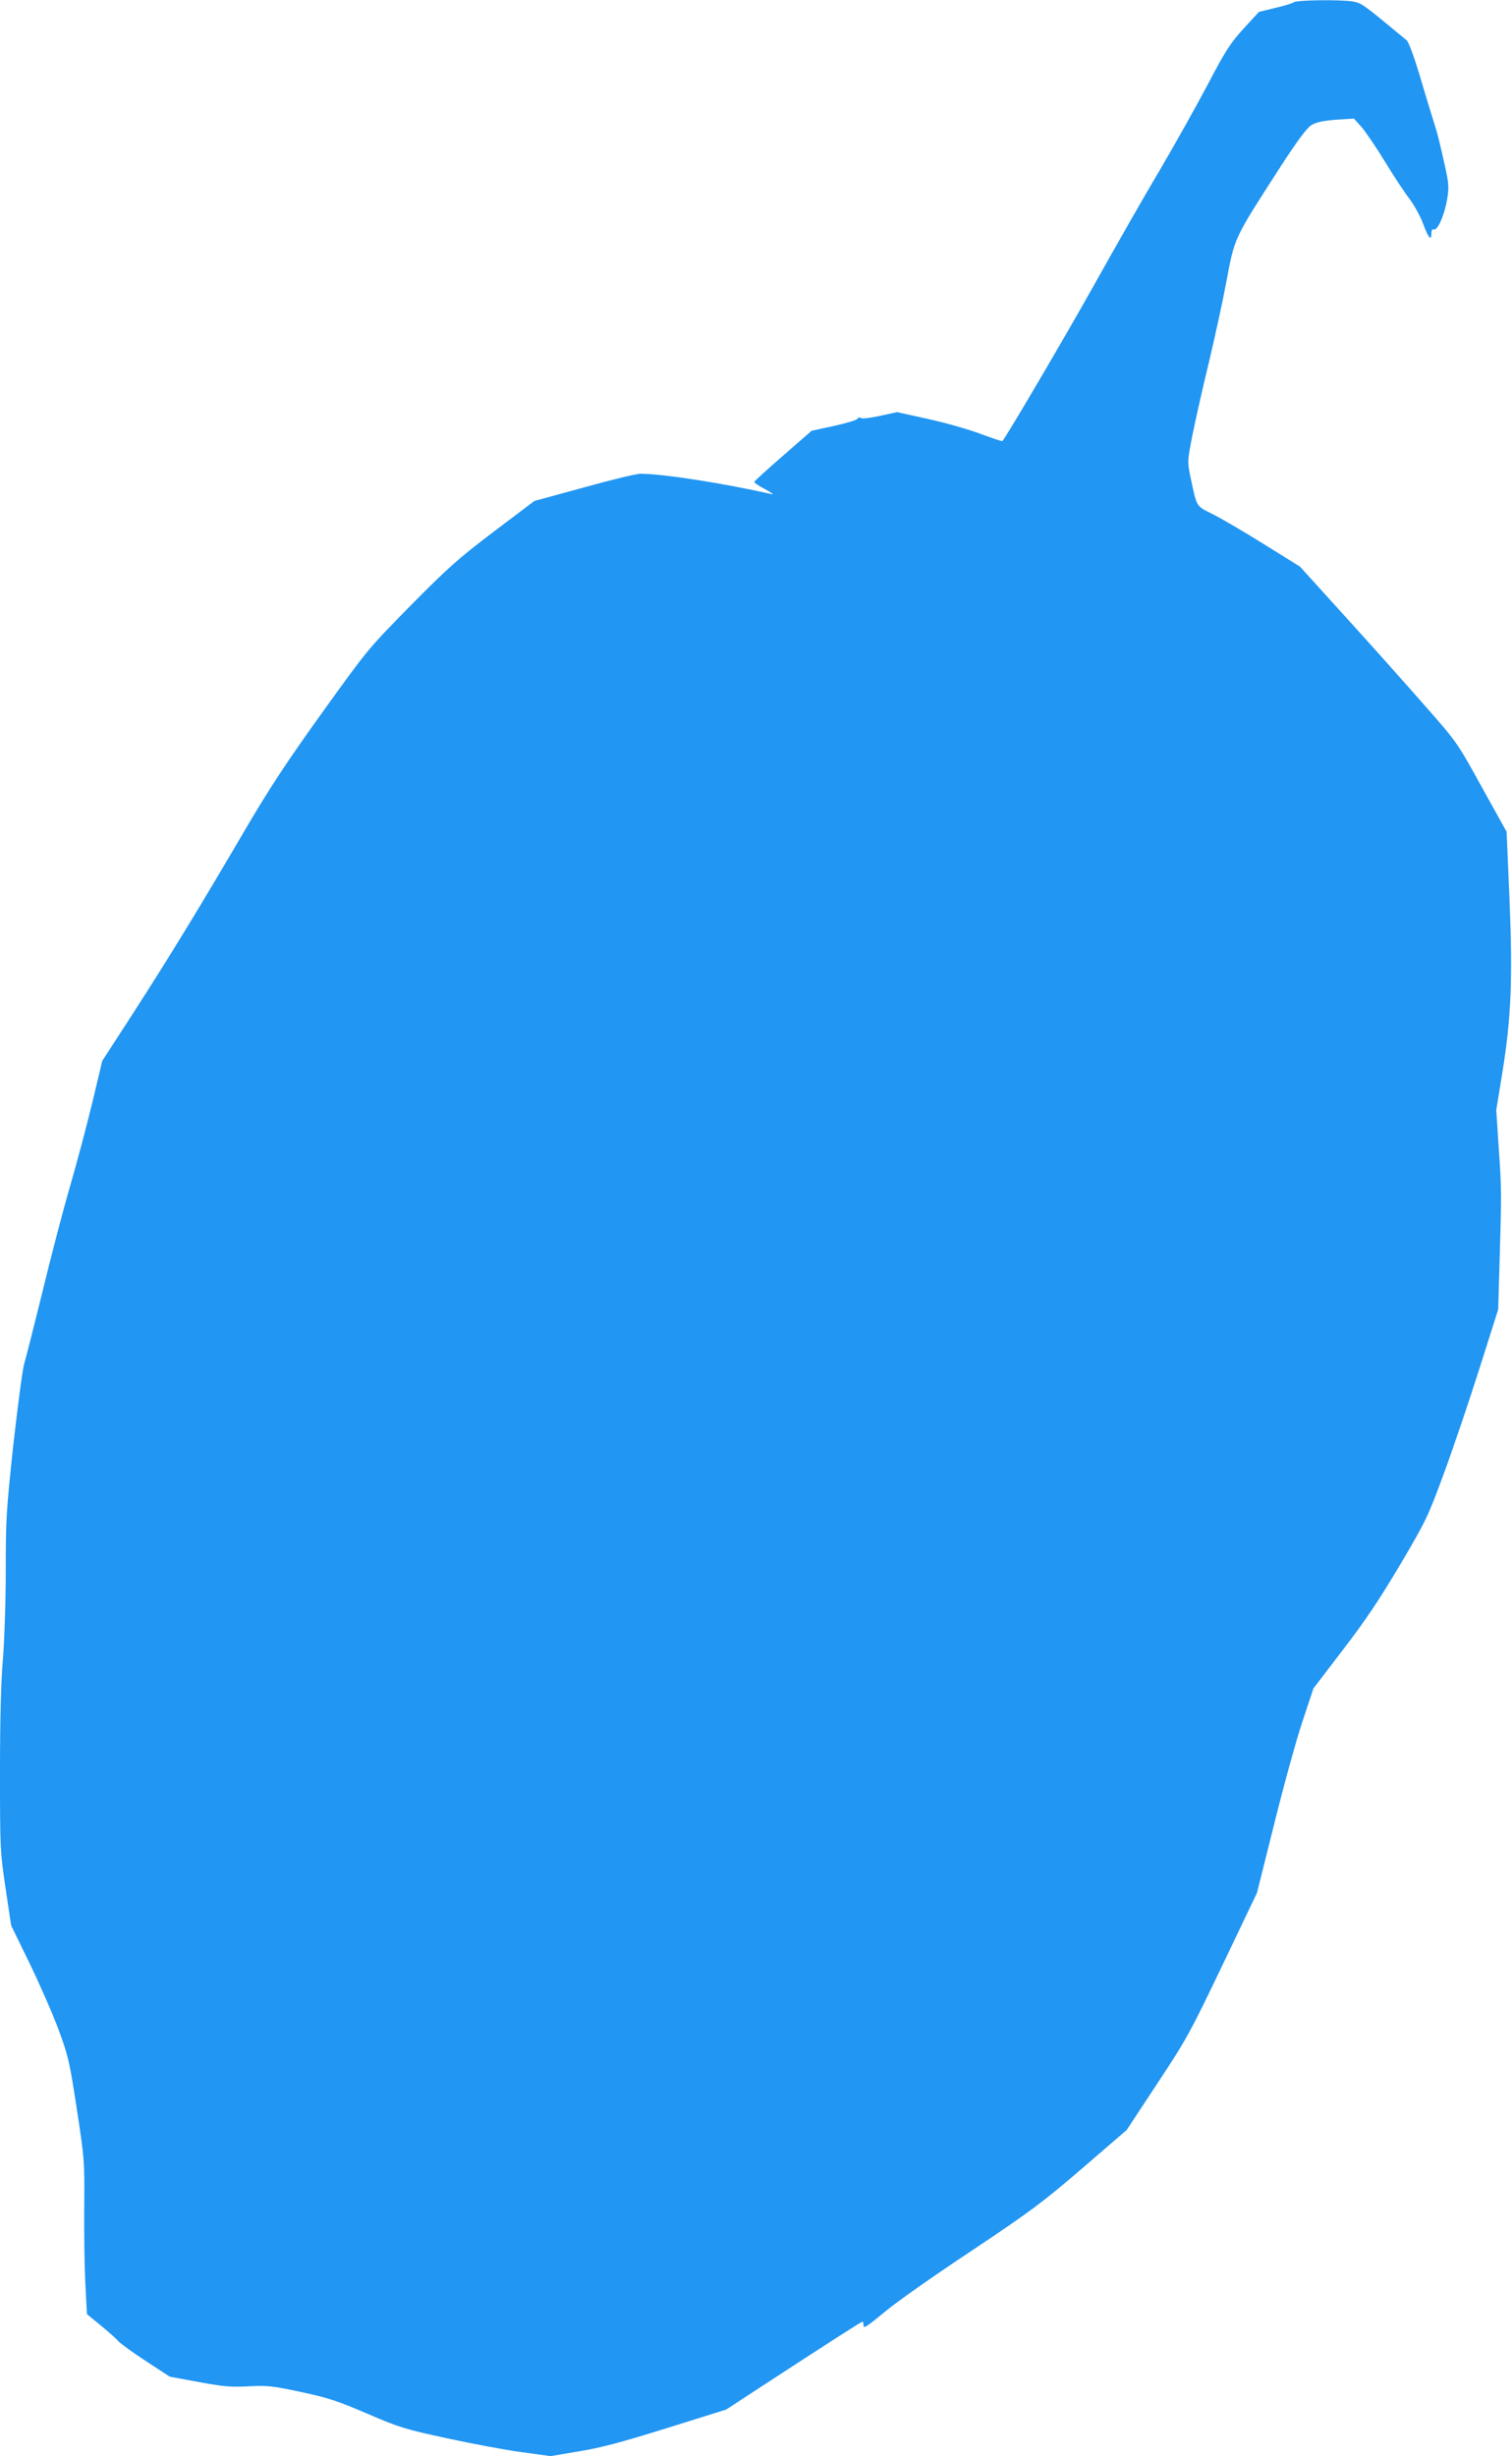
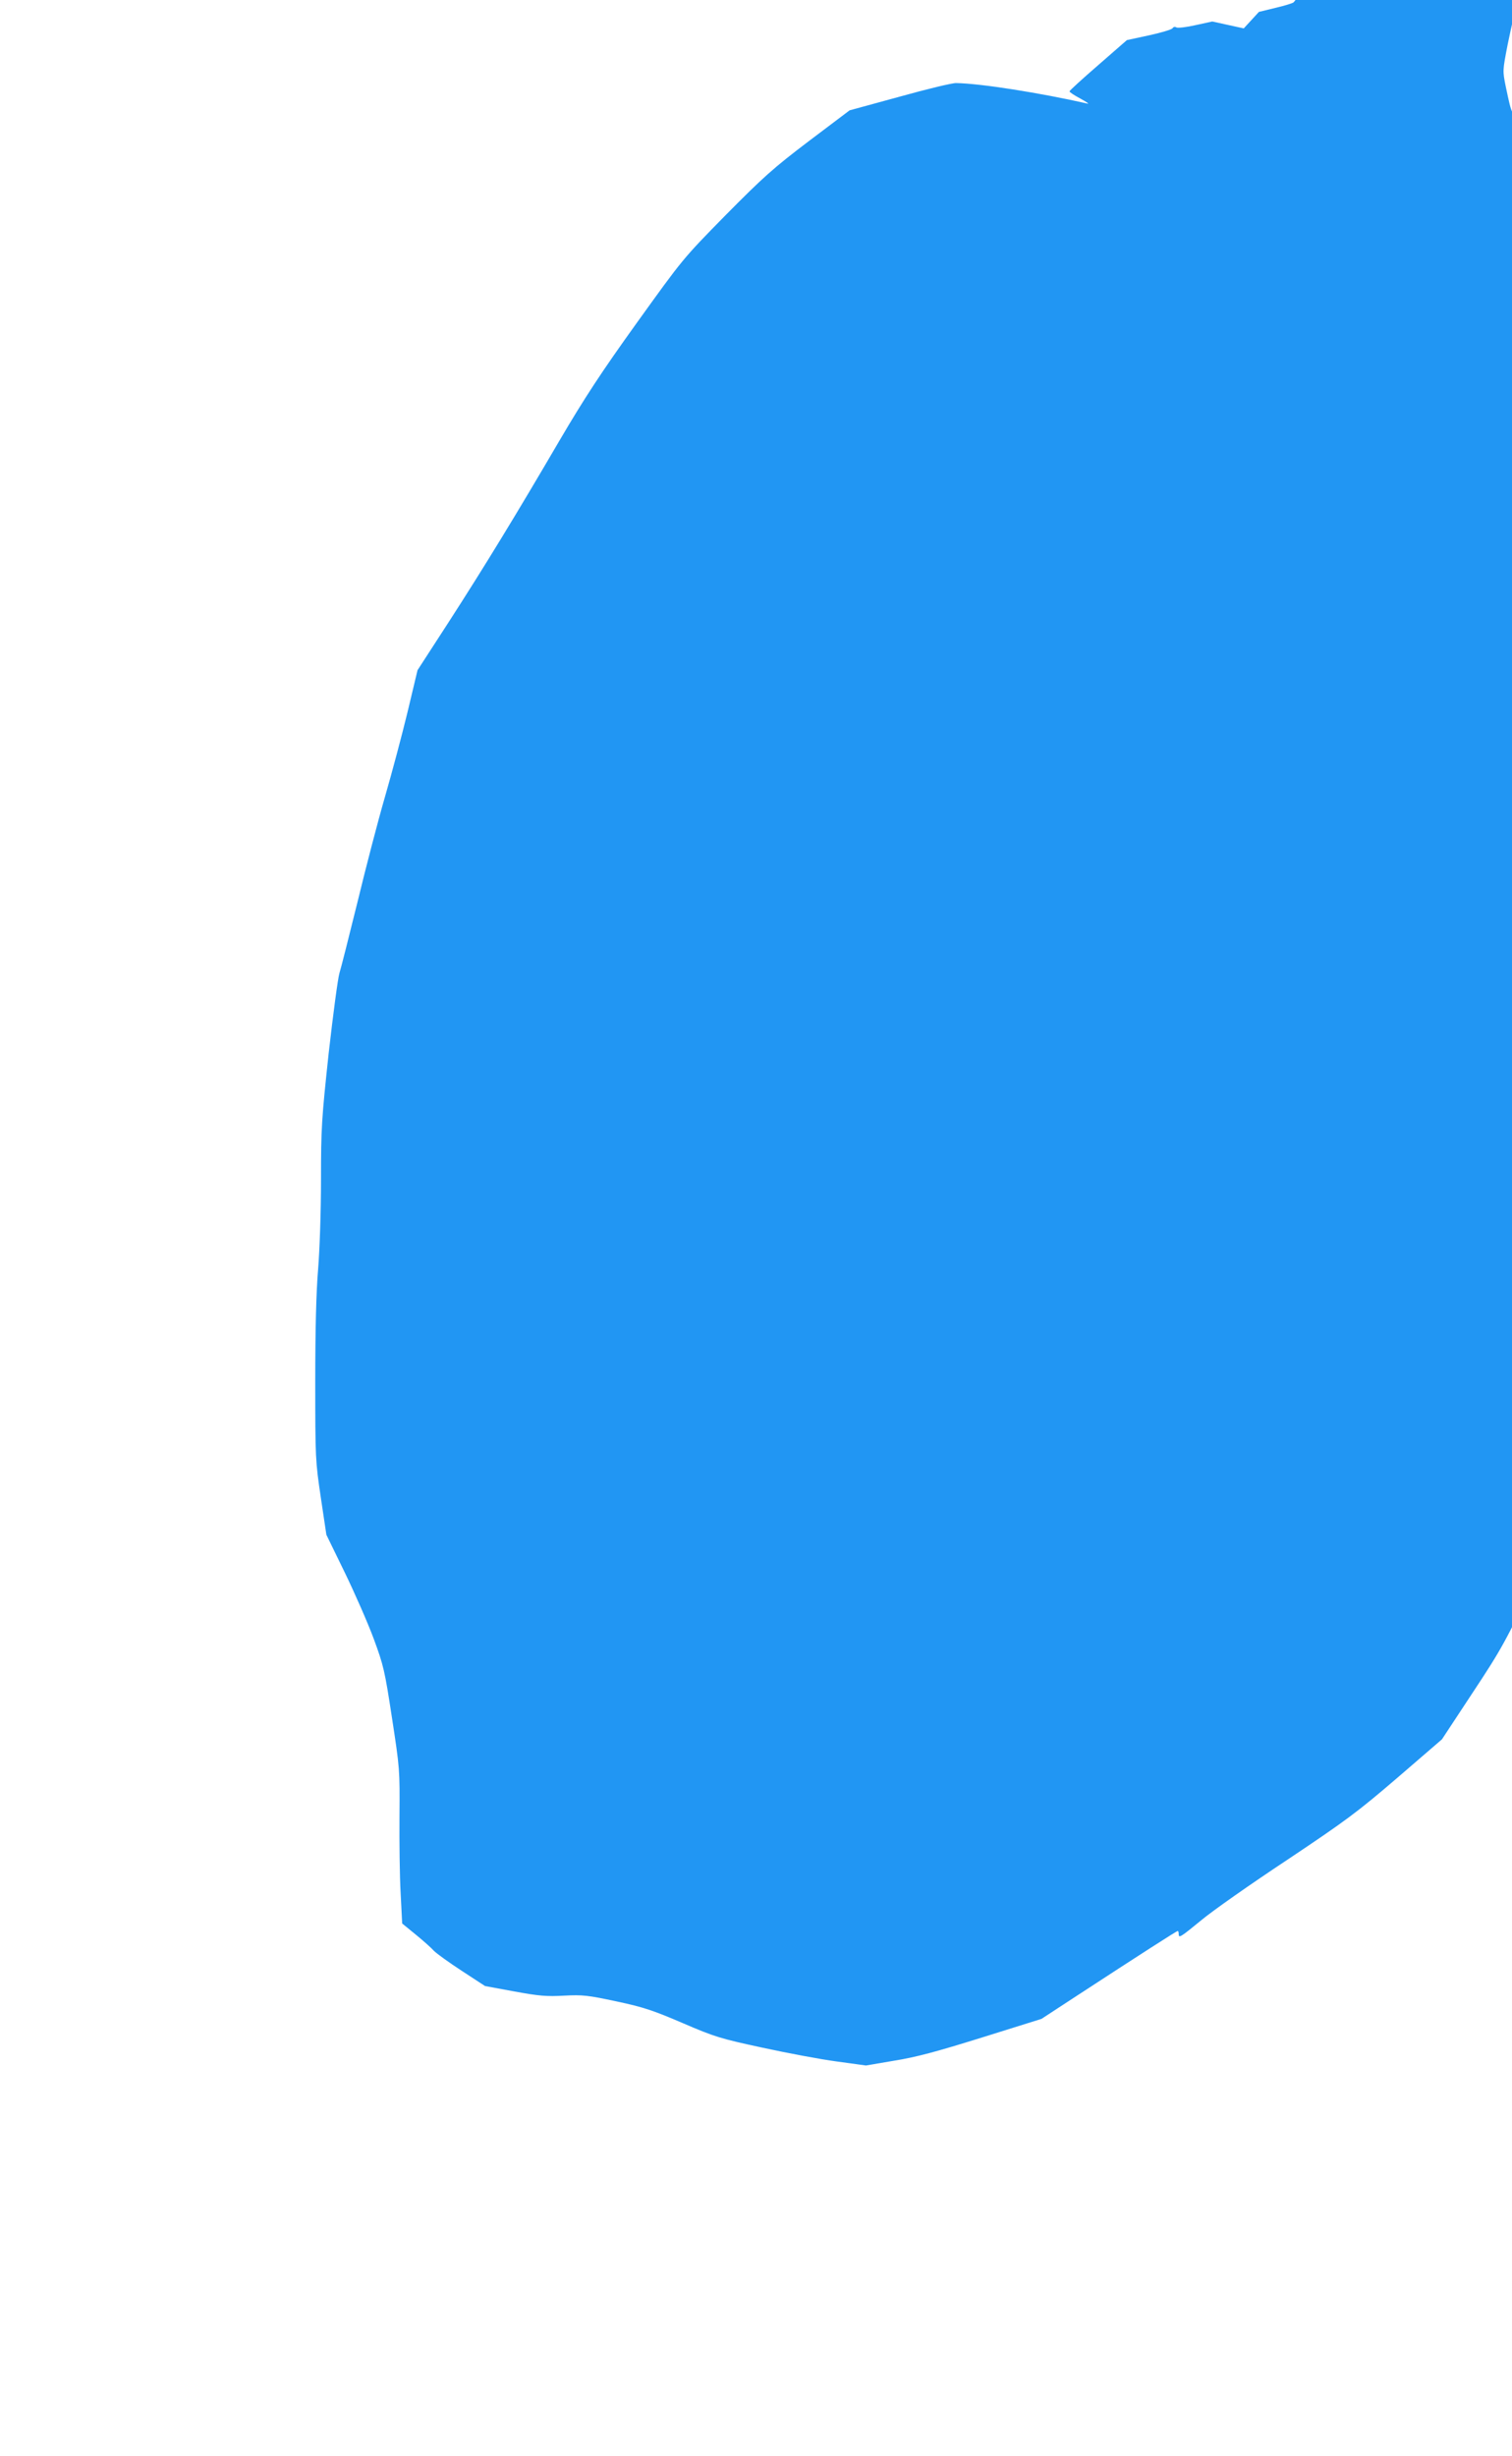
<svg xmlns="http://www.w3.org/2000/svg" version="1.0" width="788pt" height="1280pt" viewBox="0 0 788 1280" preserveAspectRatio="xMidYMid meet">
  <g transform="translate(0,1280) scale(0.1,-0.1)" fill="#2196f3" stroke="none">
-     <path d="M6742 12788 c-5 -5 -48 -18 -95 -29 l-86 -21 -79 -86 c-69 -76 -94 -114 -187 -291 -59 -112 -171 -312 -249 -445 -79 -132 -232 -401 -341 -596 -155 -277 -460 -796 -481 -819 -2 -2 -52 15 -112 37 -60 23 -183 58 -273 78 l-164 36 -87 -19 c-48 -11 -93 -16 -100 -12 -7 5 -16 3 -20 -4 -4 -7 -59 -23 -122 -37 l-116 -25 -149 -130 c-82 -71 -150 -133 -150 -137 -1 -4 25 -21 57 -38 31 -17 48 -29 37 -26 -248 56 -556 105 -685 107 -19 1 -152 -31 -295 -71 l-260 -71 -212 -160 c-187 -142 -237 -187 -435 -387 -223 -227 -223 -228 -461 -559 -186 -259 -275 -395 -404 -615 -225 -385 -391 -657 -580 -950 l-160 -247 -52 -218 c-29 -120 -82 -319 -118 -443 -36 -124 -100 -370 -143 -548 -44 -178 -86 -345 -94 -370 -8 -26 -33 -214 -56 -417 -37 -345 -40 -390 -40 -660 0 -165 -7 -365 -15 -465 -10 -116 -15 -314 -15 -586 0 -404 1 -415 29 -605 l29 -194 95 -195 c52 -107 120 -262 151 -345 52 -141 58 -166 96 -415 40 -261 41 -269 39 -510 -1 -135 1 -316 6 -403 l8 -158 71 -58 c39 -32 82 -70 95 -85 14 -14 79 -61 145 -104 l121 -79 152 -28 c130 -24 169 -27 260 -22 98 5 123 2 273 -30 141 -30 191 -47 345 -113 167 -72 197 -81 415 -128 129 -28 304 -61 387 -72 l153 -21 147 25 c113 18 221 47 458 121 l310 97 185 121 c331 216 519 337 525 337 3 0 5 -7 5 -16 0 -23 9 -17 120 74 55 46 254 186 443 311 308 206 365 248 576 429 l233 201 160 243 c152 230 170 263 340 618 l179 375 90 360 c49 198 115 438 147 533 l57 172 155 203 c117 152 190 262 297 442 135 229 145 250 226 470 47 127 130 372 185 545 l100 315 7 240 c11 366 11 386 -4 600 l-13 200 31 190 c47 289 55 490 38 910 l-15 350 -129 232 c-128 232 -128 233 -297 425 -93 106 -277 313 -410 459 l-241 266 -185 115 c-102 64 -222 134 -267 157 -92 46 -84 33 -119 196 -16 80 -16 81 10 215 15 74 53 245 86 380 32 135 73 322 90 415 46 243 36 222 286 610 85 131 134 197 157 212 26 16 57 23 129 29 l94 6 40 -44 c21 -25 76 -105 121 -179 45 -74 102 -161 127 -193 25 -33 58 -92 73 -133 28 -75 43 -92 43 -48 0 16 5 23 13 19 19 -7 55 75 69 157 10 63 9 81 -11 172 -33 147 -37 164 -65 252 -14 44 -46 150 -71 235 -28 92 -54 161 -64 170 -228 189 -233 193 -279 202 -60 11 -298 8 -310 -4z" />
+     <path d="M6742 12788 c-5 -5 -48 -18 -95 -29 l-86 -21 -79 -86 l-164 36 -87 -19 c-48 -11 -93 -16 -100 -12 -7 5 -16 3 -20 -4 -4 -7 -59 -23 -122 -37 l-116 -25 -149 -130 c-82 -71 -150 -133 -150 -137 -1 -4 25 -21 57 -38 31 -17 48 -29 37 -26 -248 56 -556 105 -685 107 -19 1 -152 -31 -295 -71 l-260 -71 -212 -160 c-187 -142 -237 -187 -435 -387 -223 -227 -223 -228 -461 -559 -186 -259 -275 -395 -404 -615 -225 -385 -391 -657 -580 -950 l-160 -247 -52 -218 c-29 -120 -82 -319 -118 -443 -36 -124 -100 -370 -143 -548 -44 -178 -86 -345 -94 -370 -8 -26 -33 -214 -56 -417 -37 -345 -40 -390 -40 -660 0 -165 -7 -365 -15 -465 -10 -116 -15 -314 -15 -586 0 -404 1 -415 29 -605 l29 -194 95 -195 c52 -107 120 -262 151 -345 52 -141 58 -166 96 -415 40 -261 41 -269 39 -510 -1 -135 1 -316 6 -403 l8 -158 71 -58 c39 -32 82 -70 95 -85 14 -14 79 -61 145 -104 l121 -79 152 -28 c130 -24 169 -27 260 -22 98 5 123 2 273 -30 141 -30 191 -47 345 -113 167 -72 197 -81 415 -128 129 -28 304 -61 387 -72 l153 -21 147 25 c113 18 221 47 458 121 l310 97 185 121 c331 216 519 337 525 337 3 0 5 -7 5 -16 0 -23 9 -17 120 74 55 46 254 186 443 311 308 206 365 248 576 429 l233 201 160 243 c152 230 170 263 340 618 l179 375 90 360 c49 198 115 438 147 533 l57 172 155 203 c117 152 190 262 297 442 135 229 145 250 226 470 47 127 130 372 185 545 l100 315 7 240 c11 366 11 386 -4 600 l-13 200 31 190 c47 289 55 490 38 910 l-15 350 -129 232 c-128 232 -128 233 -297 425 -93 106 -277 313 -410 459 l-241 266 -185 115 c-102 64 -222 134 -267 157 -92 46 -84 33 -119 196 -16 80 -16 81 10 215 15 74 53 245 86 380 32 135 73 322 90 415 46 243 36 222 286 610 85 131 134 197 157 212 26 16 57 23 129 29 l94 6 40 -44 c21 -25 76 -105 121 -179 45 -74 102 -161 127 -193 25 -33 58 -92 73 -133 28 -75 43 -92 43 -48 0 16 5 23 13 19 19 -7 55 75 69 157 10 63 9 81 -11 172 -33 147 -37 164 -65 252 -14 44 -46 150 -71 235 -28 92 -54 161 -64 170 -228 189 -233 193 -279 202 -60 11 -298 8 -310 -4z" />
  </g>
</svg>